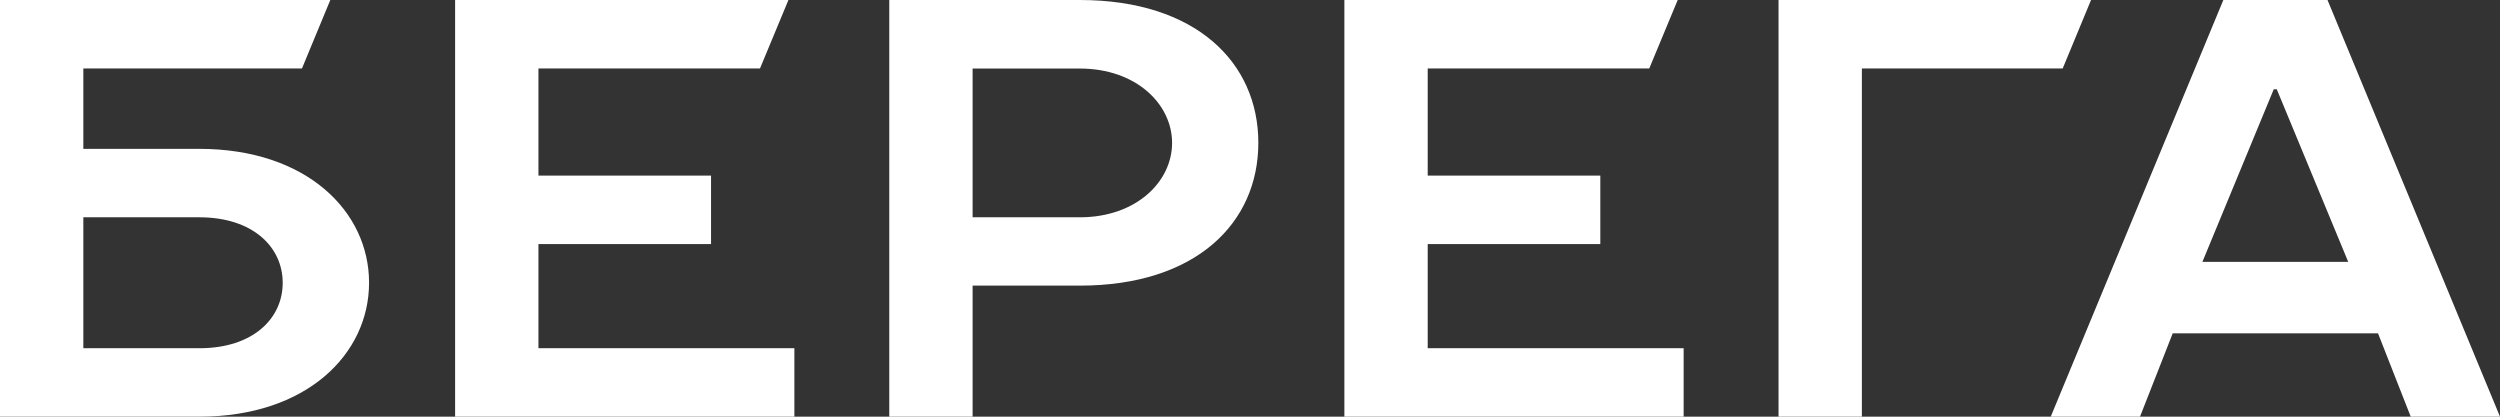
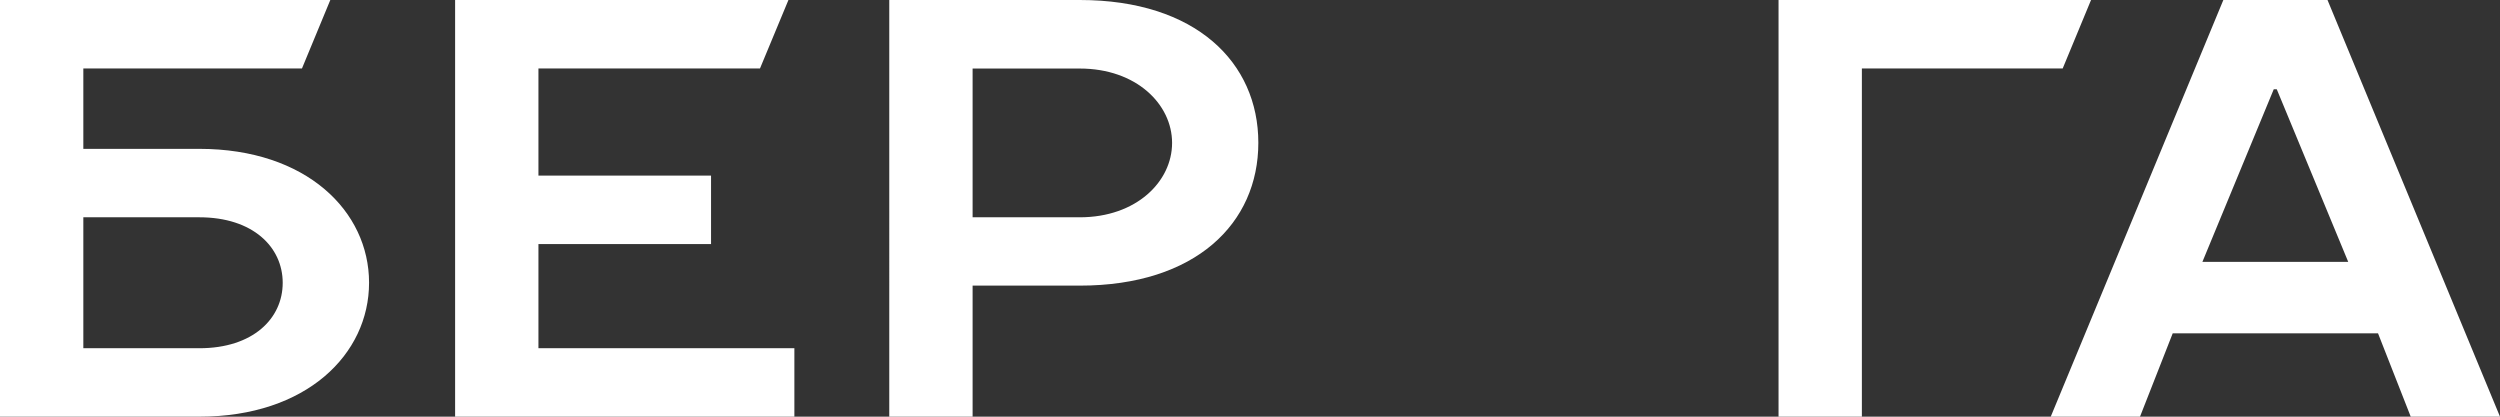
<svg xmlns="http://www.w3.org/2000/svg" baseProfile="tiny" id="Layer_1" x="0px" y="0px" viewBox="0 0 240 40" overflow="visible" xml:space="preserve">
  <rect x="0" y="0" width="240" height="40" fill="#333333" stroke="none" />
  <g>
    <path fill="#FFFFFF" d="M93.37,6.57v14.29h10.29c5.43,0,8.86-3.43,8.86-7.14c0-3.71-3.43-7.14-8.86-7.14H93.37z M103.66,0 c11.14,0,17.14,6,17.14,13.71c0,7.71-6,13.71-17.14,13.71H93.37V40h-8V0H103.66z" />
    <path fill="#FFFFFF" d="M211.43,25.14h14l-6.86-16.57h-0.29L211.43,25.14z M240,40h-8.57l-3.14-8h-19.71l-3.14,8h-8.57l16.57-40h10 L240,40z" />
    <polygon fill="#FFFFFF" points="200.74,0 170.74,0 170.74,40 178.74,40 178.74,6.57 198.02,6.57 " />
    <path fill="#FFFFFF" d="M19.14,33.43H8V20.86h11.14c5.14,0,8,2.86,8,6.29S24.29,33.43,19.14,33.43 M19.14,14.29H8V6.57h20.99 L31.71,0H0v40h19.14c10.29,0,16.29-6,16.29-12.86C35.43,20.29,29.43,14.29,19.14,14.29" />
-     <polygon fill="#FFFFFF" points="137.06,33.43 137.06,23.43 153.63,23.43 153.63,16.86 137.06,16.86 137.06,6.57 158.33,6.57 161.06,0 129.06,0 129.06,40 161.63,40 161.63,33.43 " />
    <polygon fill="#FFFFFF" points="51.69,33.43 51.69,23.43 68.26,23.43 68.26,16.86 51.69,16.86 51.69,6.57 72.96,6.57 75.69,0 43.69,0 43.69,40 76.26,40 76.26,33.43 " />
  </g>
</svg>